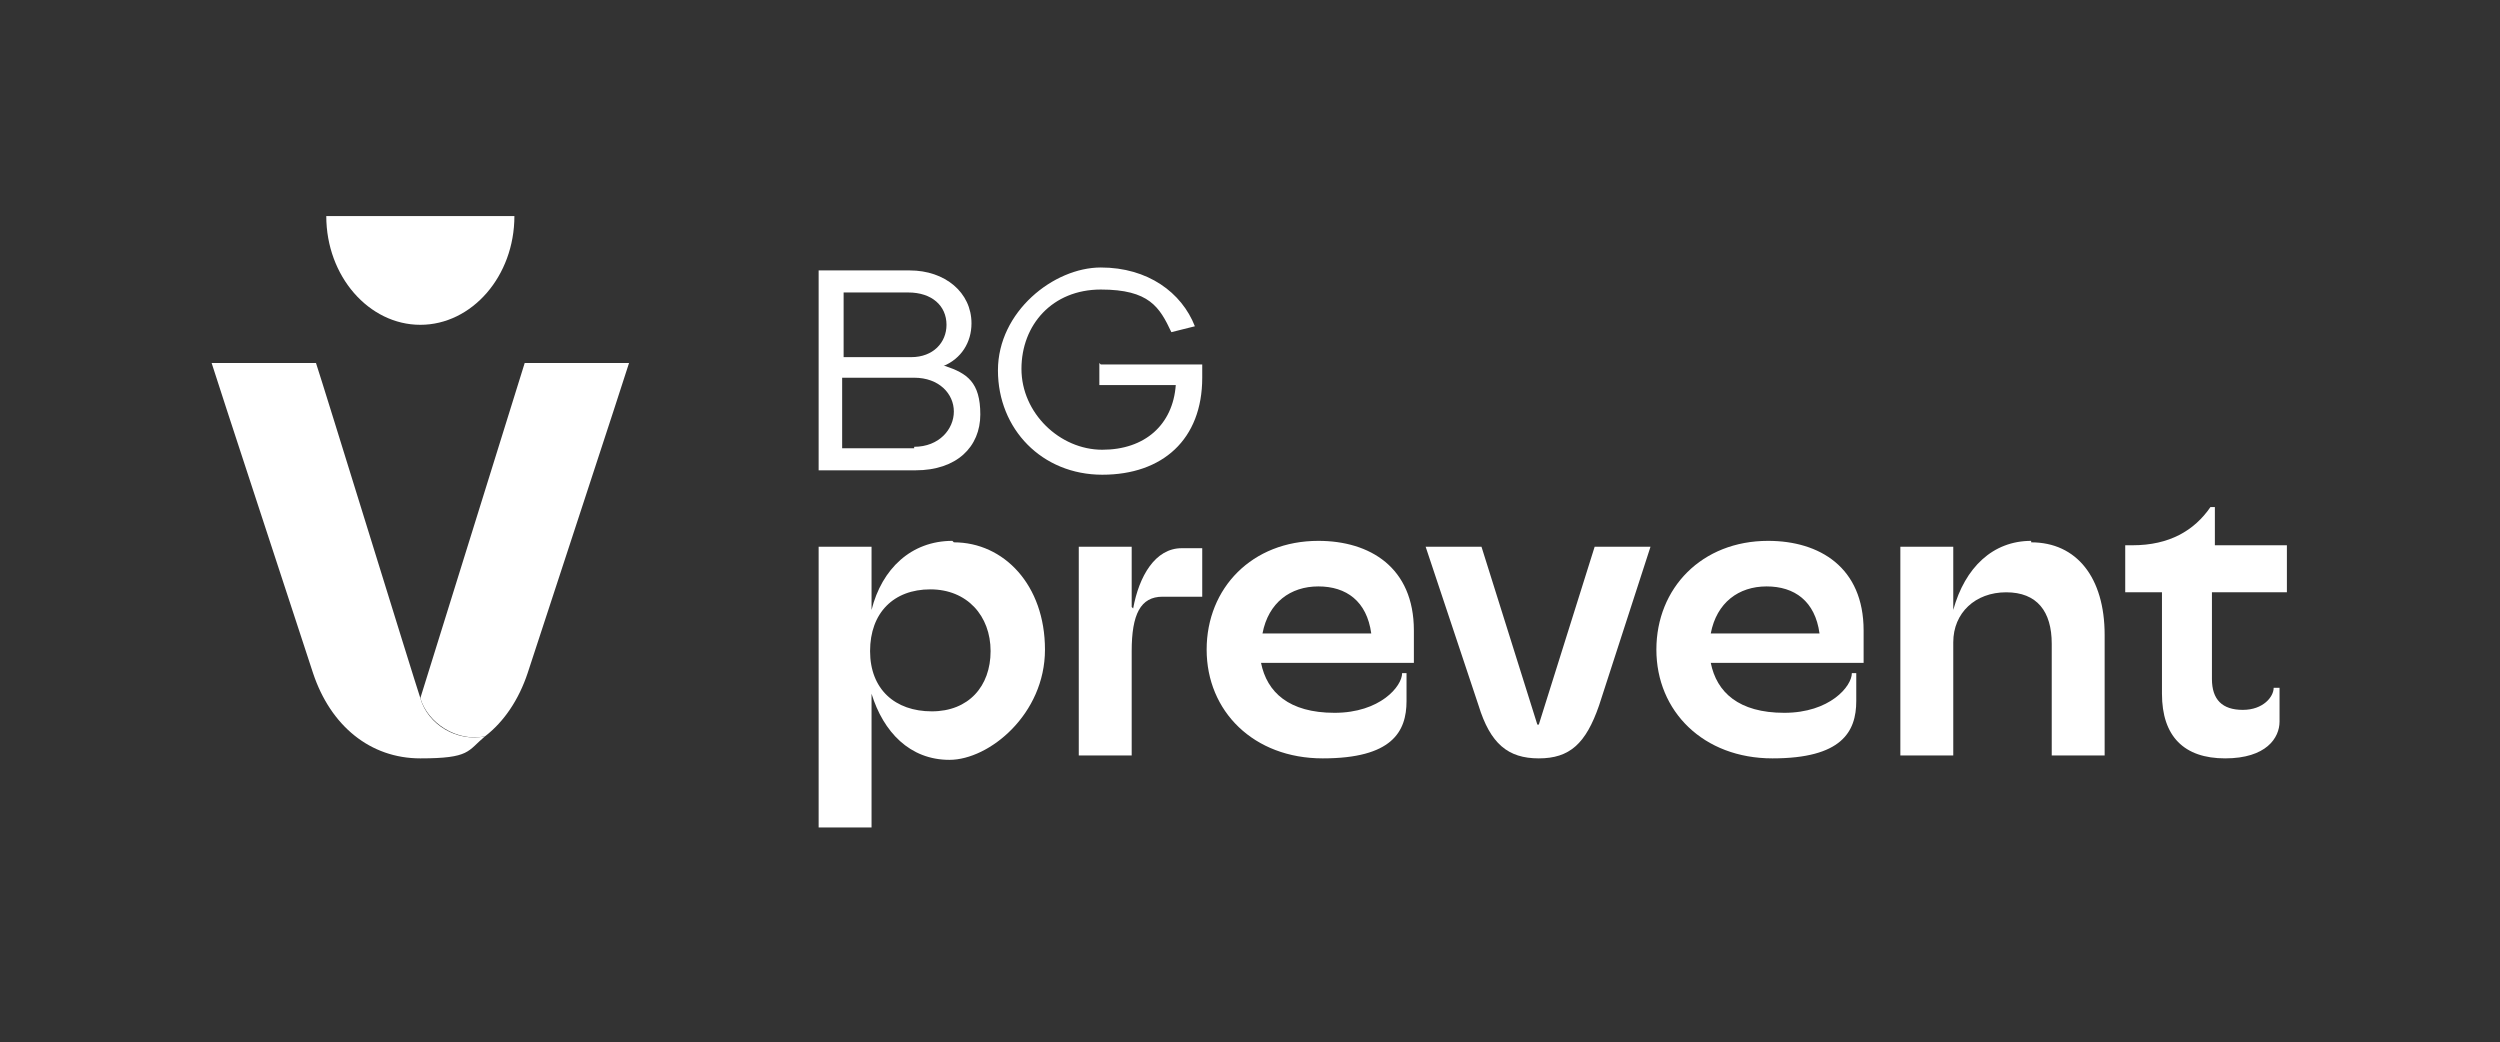
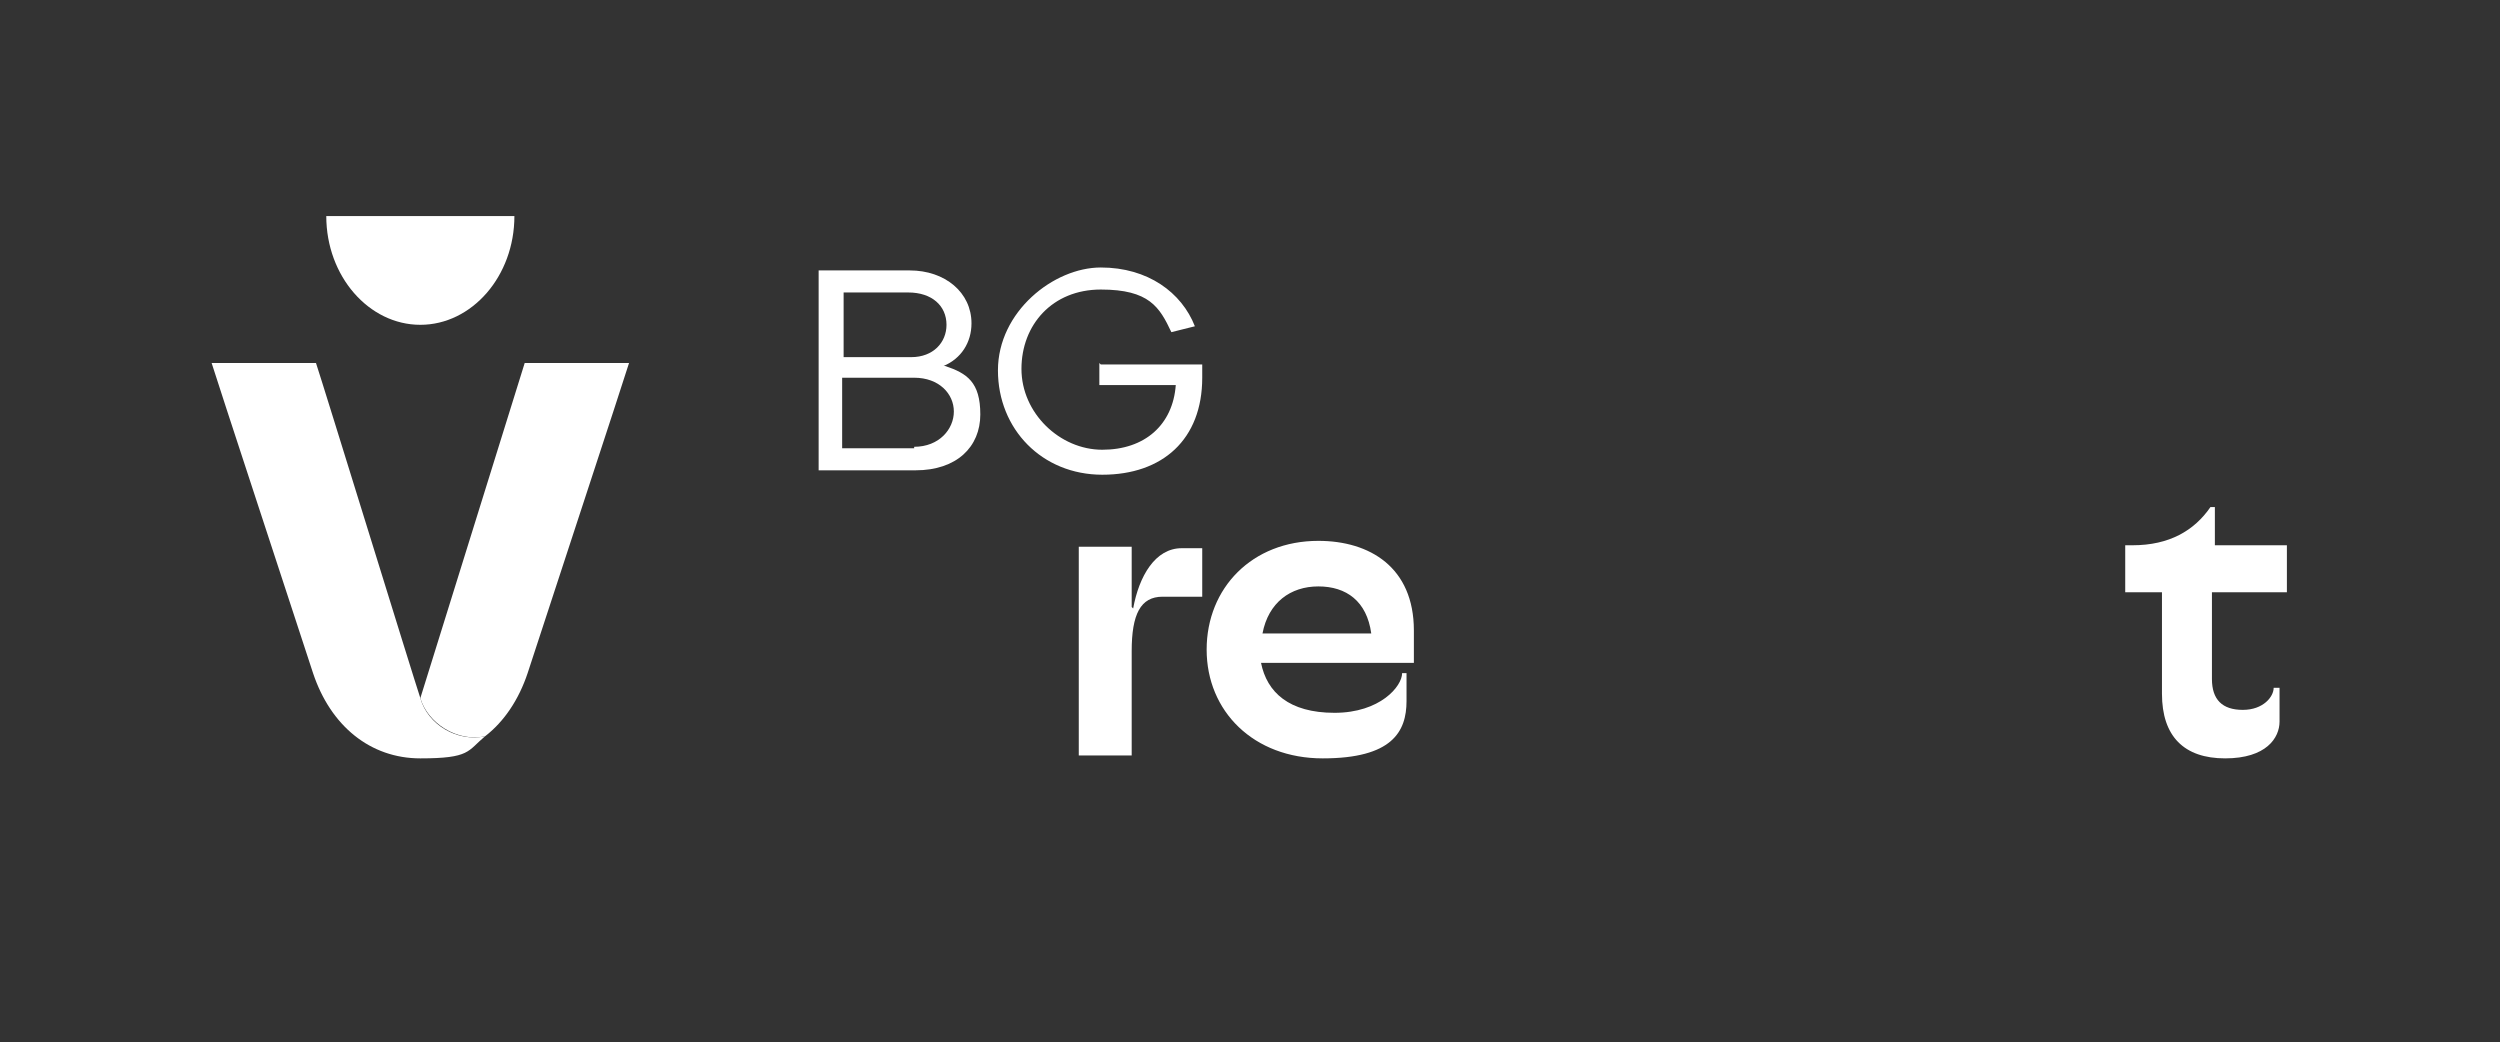
<svg xmlns="http://www.w3.org/2000/svg" id="Ebene_1" version="1.1" viewBox="0 0 170.1 70.9">
  <rect x="0" y="0" width="170.1" height="70.9" fill="#333333" stroke="none" />
  <defs>
    <style>
      .st0 {
        fill: #fff;
      }
    </style>
  </defs>
  <path class="st0" d="M64.2,24.9c1.2-.5,1.9-1.6,1.9-2.9,0-2.1-1.8-3.6-4.2-3.6h-6.2v13.6h6.6c2.8,0,4.4-1.6,4.4-3.8s-.9-2.8-2.4-3.3ZM57.3,19.9h4.5c1.6,0,2.6.9,2.6,2.2,0,1.2-.9,2.2-2.4,2.2h-4.6s0-4.4,0-4.4ZM62.2,30.5h-4.9v-4.8h4.9c1.7,0,2.7,1.1,2.7,2.3s-1,2.4-2.7,2.4Z" />
  <path class="st0" d="M74.8,24.7v1.5h5.2c-.2,2.7-2.1,4.4-5,4.4s-5.5-2.5-5.5-5.5,2.1-5.4,5.4-5.4,4,1.2,4.8,2.9l1.6-.4c-.9-2.3-3.2-4-6.4-4s-7,3-7,7,3,7.1,7.1,7.1,6.8-2.4,6.8-6.6v-.9h-6.9Z" />
-   <path class="st0" d="M64.8,36.8c-2.8,0-4.8,1.9-5.5,4.7v-4.3h-3.6v19.1h3.6v-9.1c.8,2.6,2.6,4.5,5.3,4.5s6.5-3.1,6.5-7.5-2.8-7.3-6.2-7.3ZM63.4,48.4c-2.5,0-4.2-1.5-4.2-4.1s1.6-4.2,4.1-4.2,4.1,1.8,4.1,4.2-1.5,4.1-4,4.1h0Z" />
  <path class="st0" d="M77,41.3v-4.1h-3.6v14.2h3.6v-7.1c0-2.5.6-3.7,2.1-3.7h2.7v-3.3h-1.4c-1.8,0-2.9,1.9-3.3,4.1h0Z" />
  <path class="st0" d="M89.7,36.8c-4.5,0-7.6,3.2-7.6,7.4s3.2,7.4,7.9,7.4,5.7-1.8,5.7-3.9v-1.9h-.3c0,.9-1.5,2.7-4.6,2.7s-4.6-1.4-5-3.4h10.4v-2.2c0-4.3-3-6.1-6.5-6.1h0ZM85.9,43.1c.4-2.1,1.9-3.2,3.8-3.2s3.3,1,3.6,3.2c0,0-7.3,0-7.3,0Z" />
-   <path class="st0" d="M104.6,49.3l-3.8-12.1h-3.8l3.6,10.8c.8,2.6,2,3.6,4.1,3.6s3.2-1,4.1-3.6l3.5-10.8h-3.8s-3.8,12.1-3.8,12.1Z" />
-   <path class="st0" d="M120.3,36.8c-4.5,0-7.6,3.2-7.6,7.4s3.2,7.4,7.9,7.4,5.7-1.8,5.7-3.9v-1.9h-.3c0,.9-1.5,2.7-4.6,2.7s-4.6-1.4-5-3.4h10.4v-2.2c0-4.3-3-6.1-6.5-6.1h0ZM116.4,43.1c.4-2.1,1.9-3.2,3.8-3.2s3.3,1,3.6,3.2h-7.3Z" />
-   <path class="st0" d="M138.2,36.8c-2.6,0-4.5,1.8-5.3,4.7v-4.3h-3.6v14.2h3.6v-7.7c0-2,1.5-3.4,3.6-3.4s3.1,1.3,3.1,3.5v7.6h3.6v-8.2c0-3.9-1.9-6.3-5-6.3h0Z" />
  <path class="st0" d="M155.6,40.3v-3.2h-4.9v-2.6h-.3c-1.1,1.6-2.8,2.6-5.3,2.6h-.5v3.2h2.5v6.9c0,2.9,1.5,4.4,4.3,4.4s3.7-1.4,3.7-2.5v-2.3h-.4c0,.6-.7,1.5-2.1,1.5s-2.1-.7-2.1-2.1v-5.9h4.9Z" />
  <path class="st0" d="M28.6,47.5c-.5-1.5-6.6-21.3-7.1-22.8h-7.1c.4,1.3,5.4,16.5,6.9,21.1,1.2,3.6,3.9,5.8,7.3,5.8s3.2-.5,4.4-1.5c-1.9.4-3.9-.8-4.4-2.6h0Z" />
  <path class="st0" d="M35,14.7h-12.8c0,4.1,2.9,7.4,6.4,7.4s6.4-3.3,6.4-7.4Z" />
  <path class="st0" d="M35.7,24.7l-7.1,22.8c.5,1.7,2.5,3,4.4,2.6,1.3-1,2.3-2.5,2.9-4.3,1.5-4.6,6.5-19.8,6.9-21.1h-7.1,0Z" />
</svg>